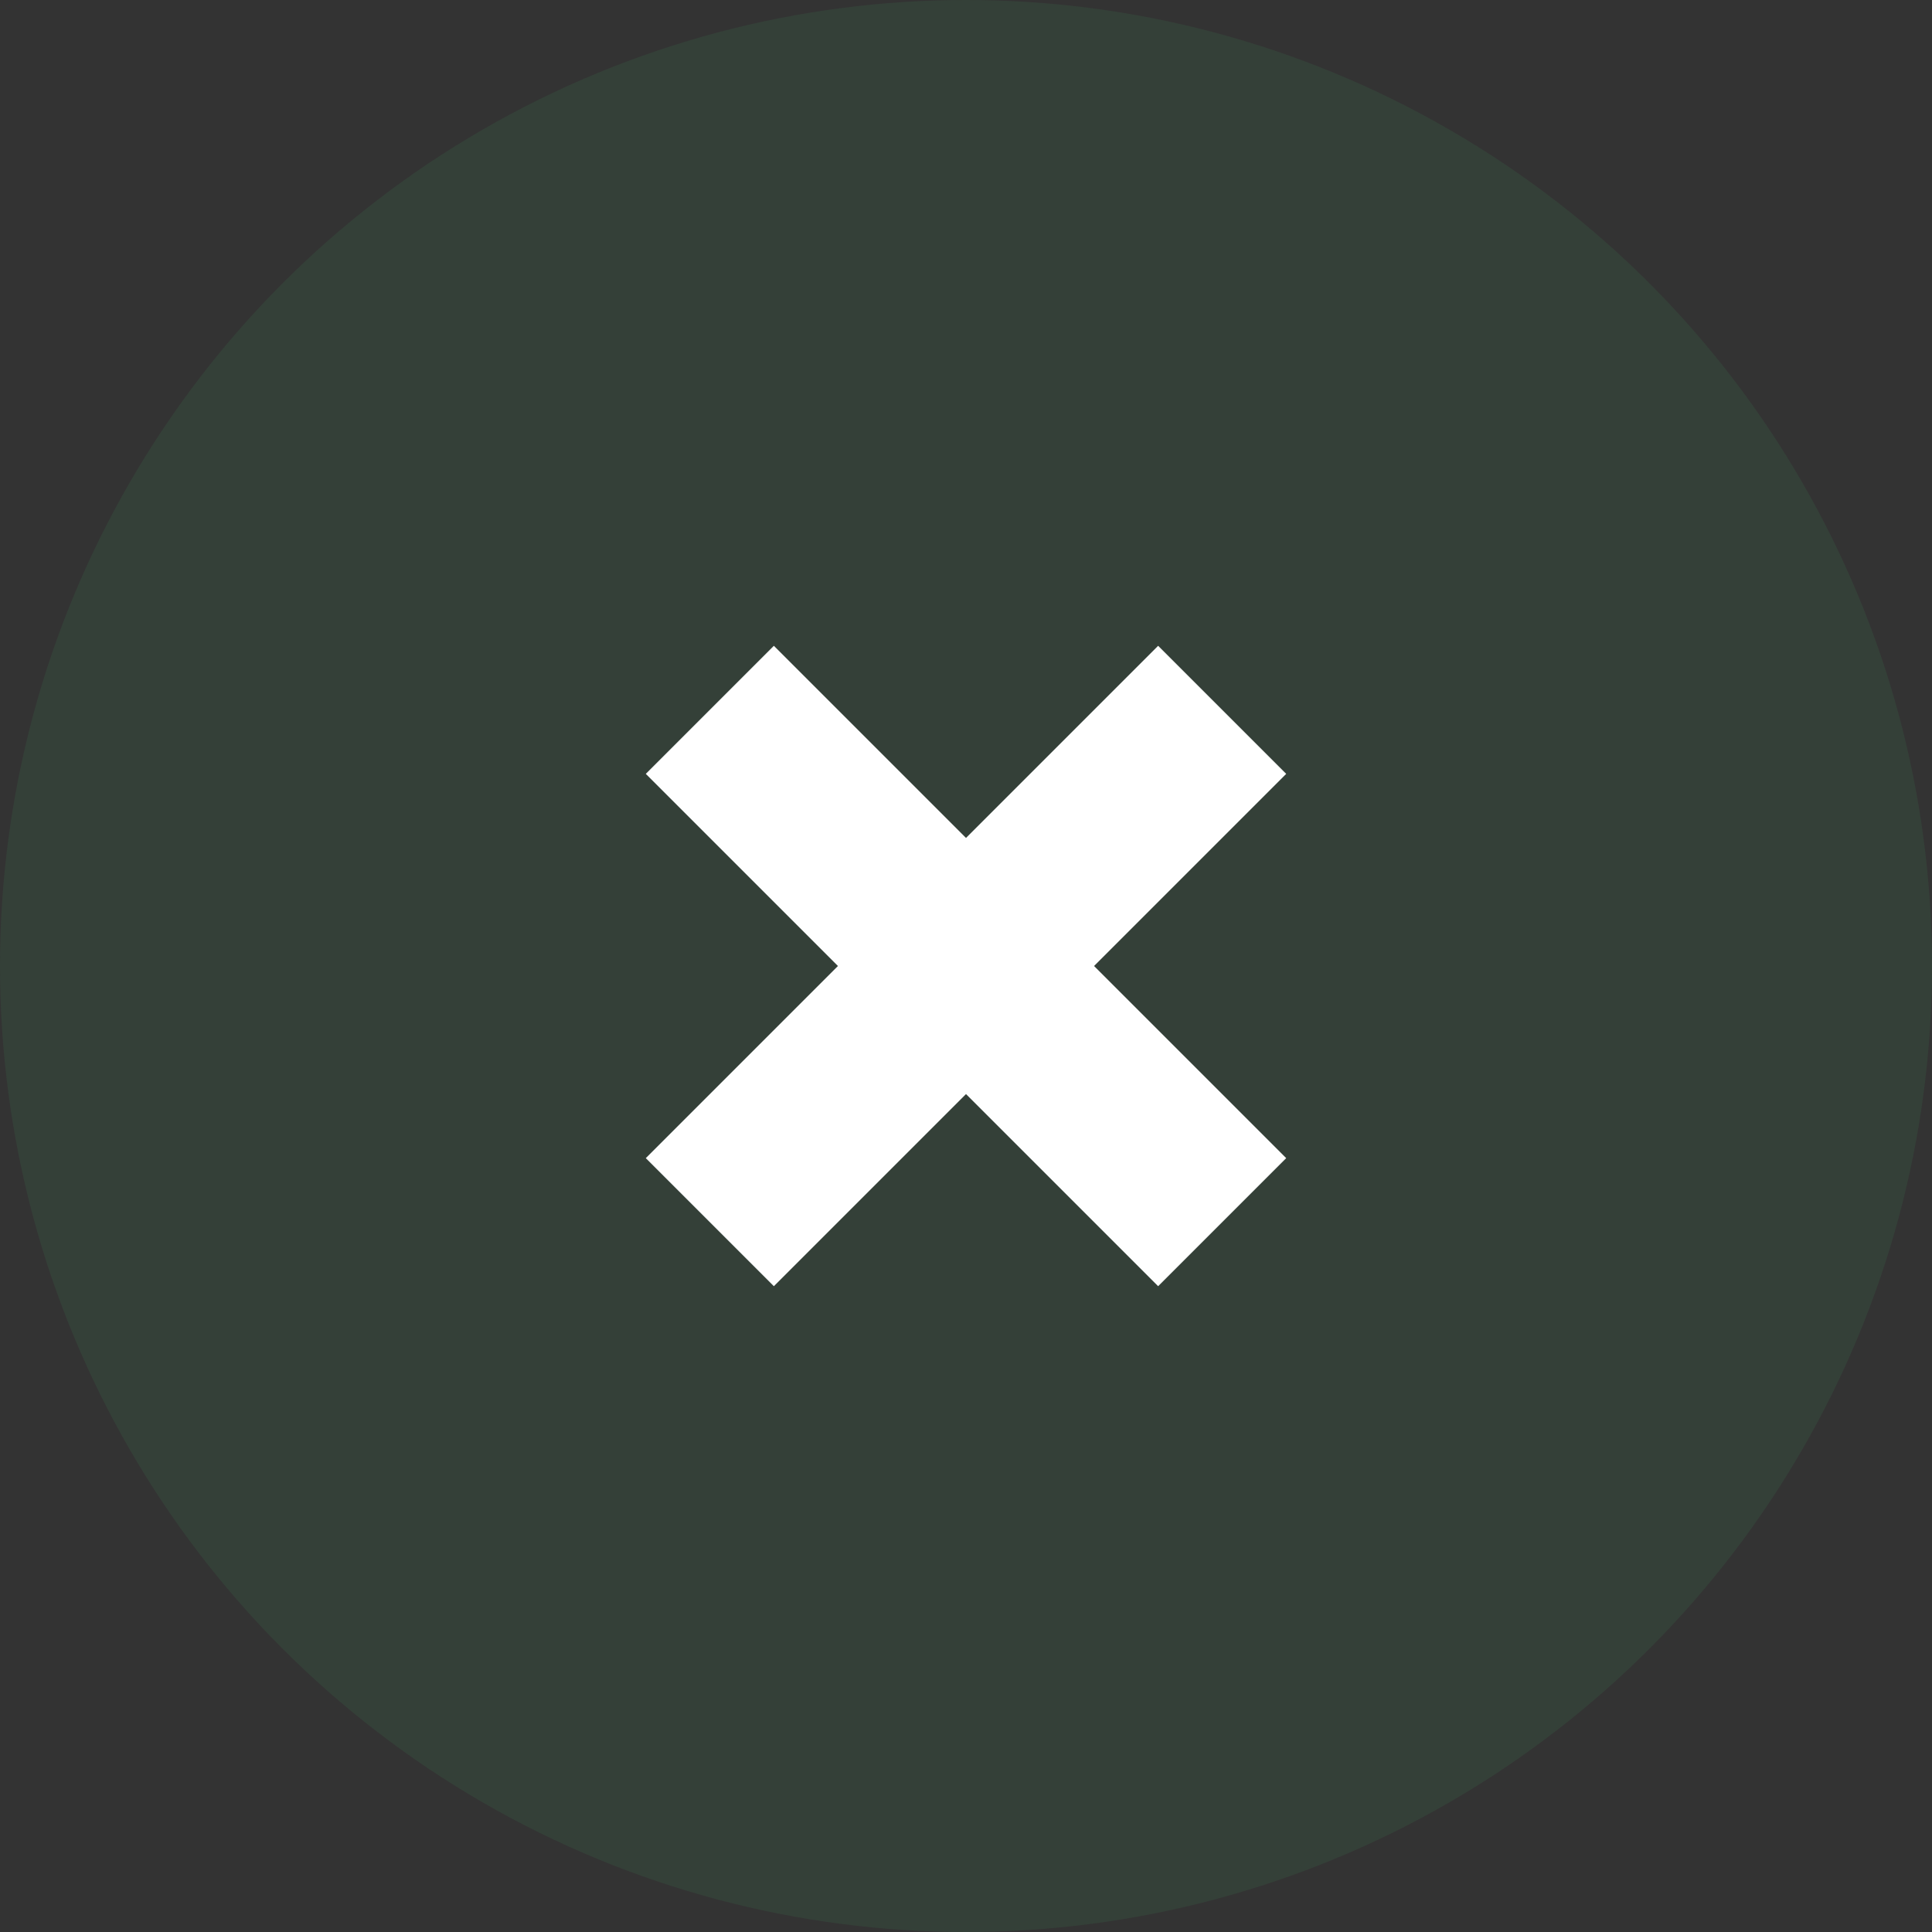
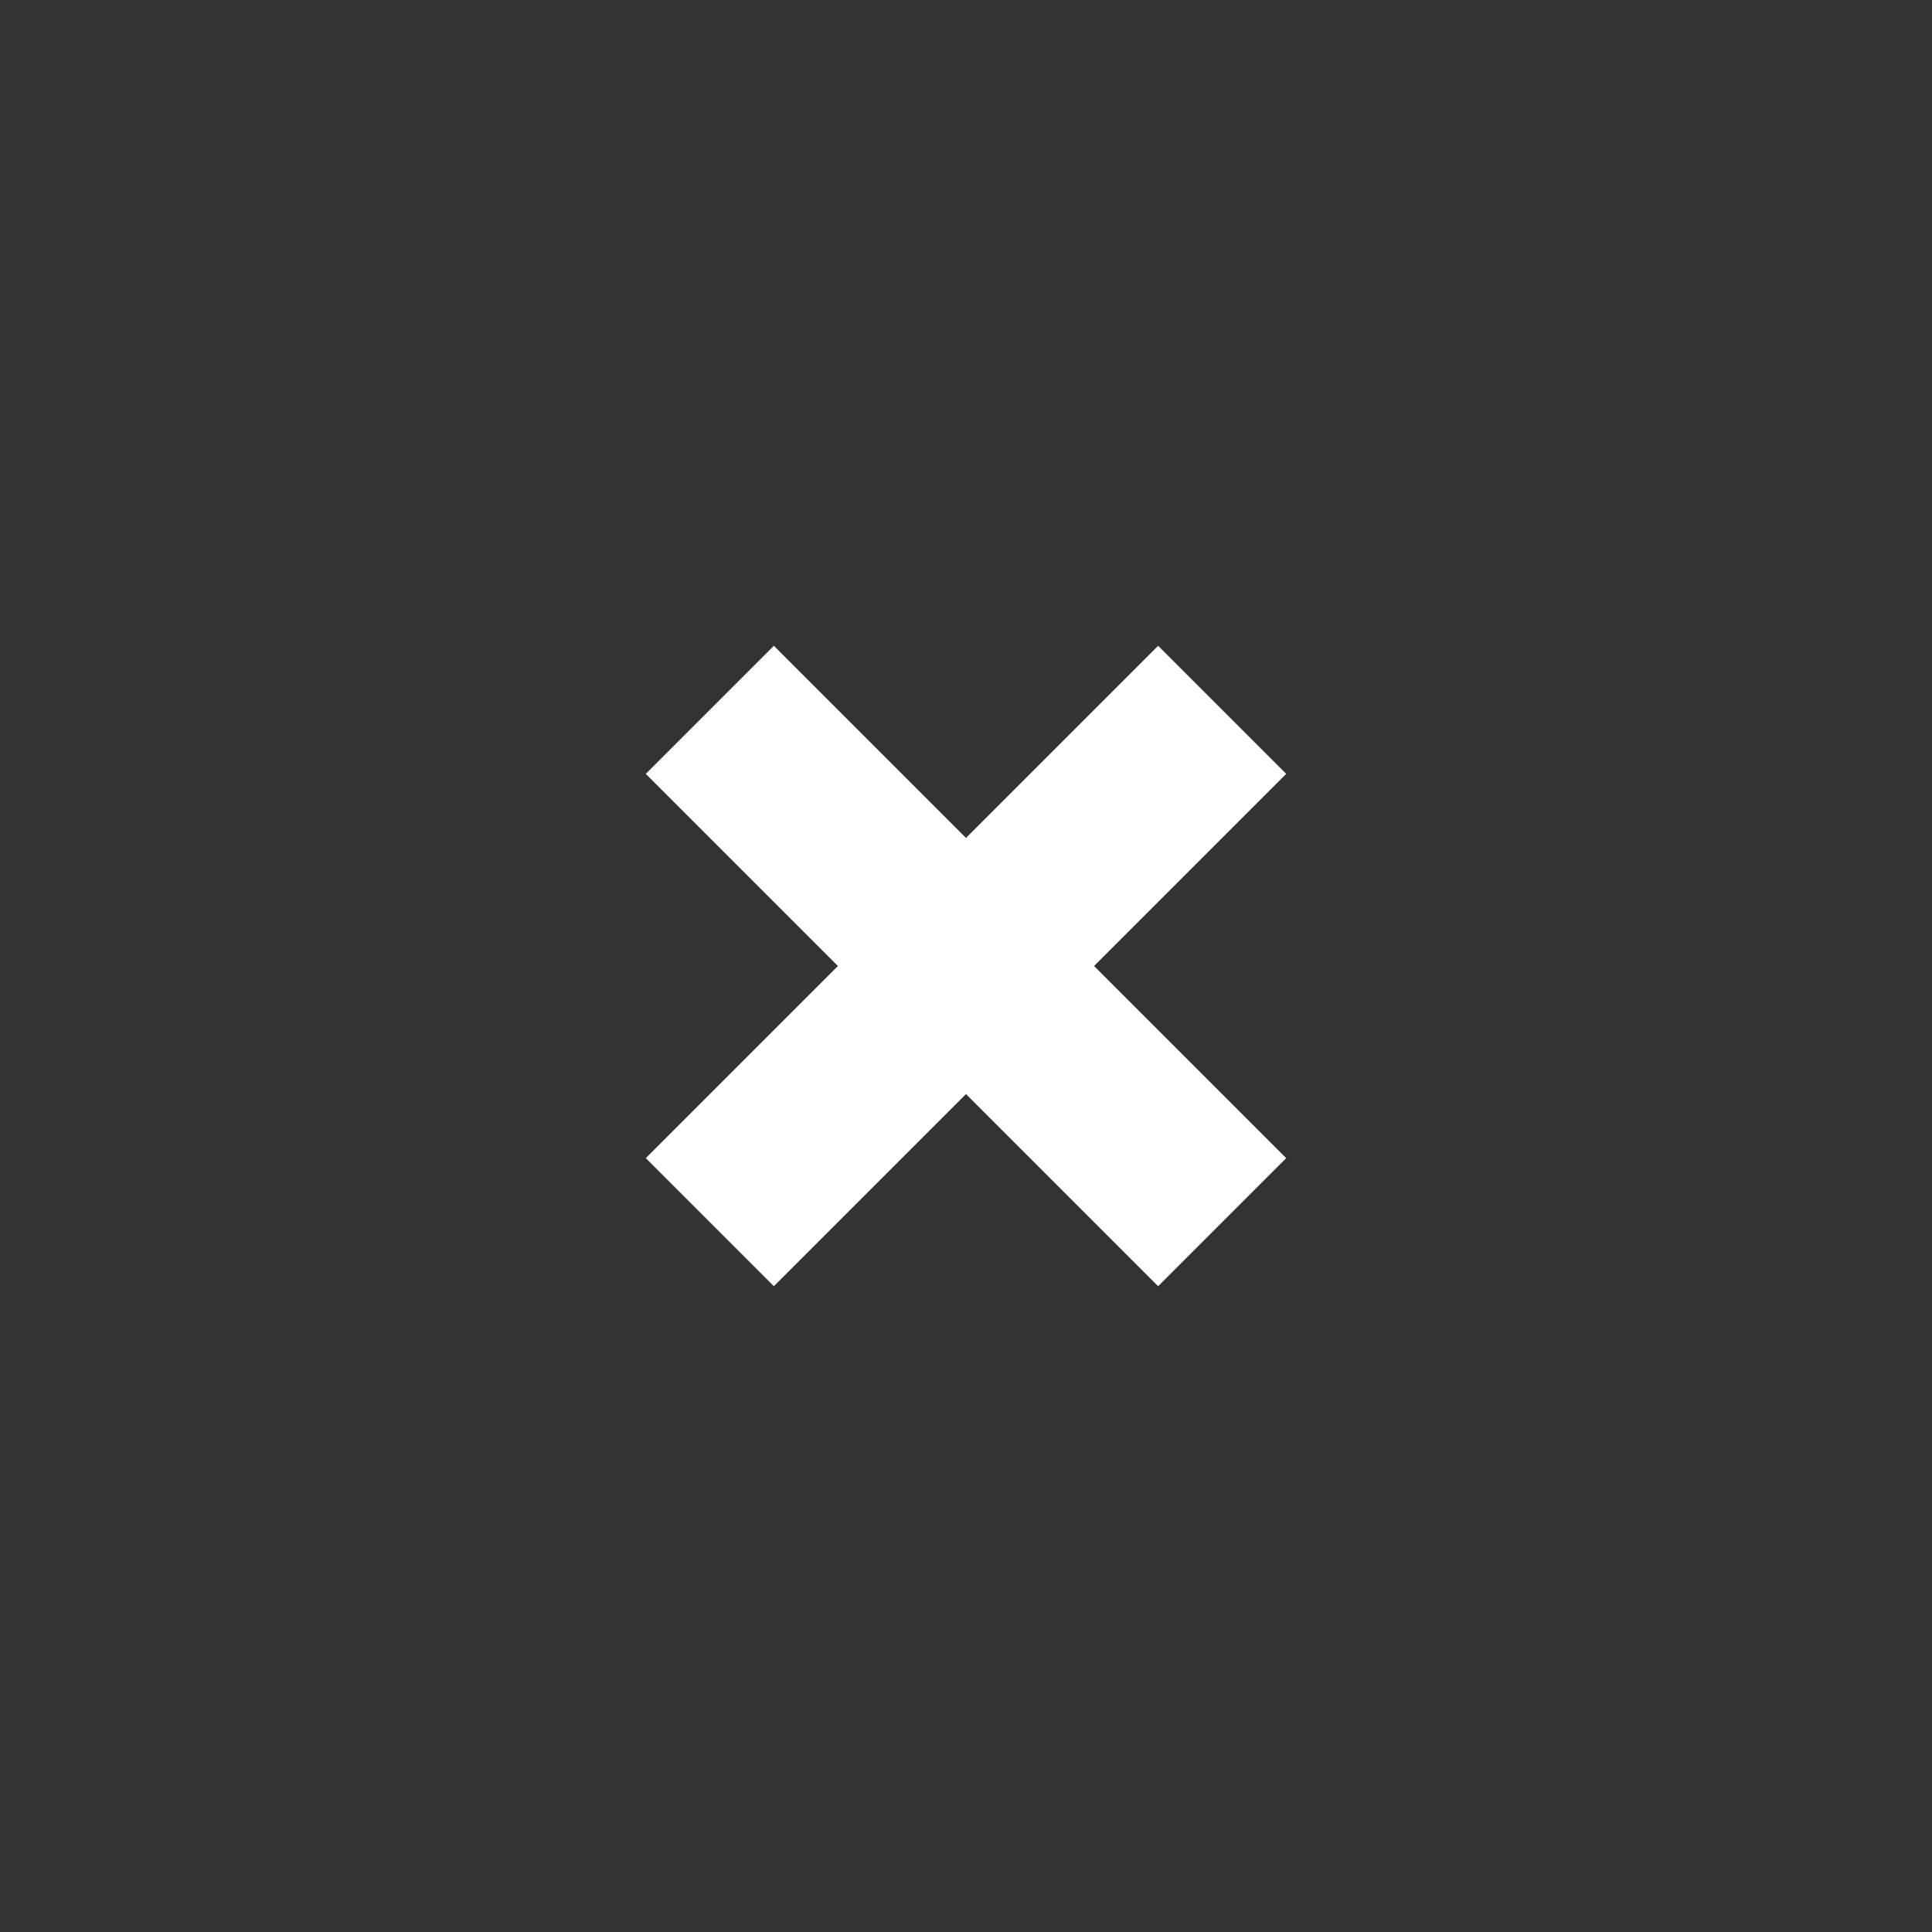
<svg xmlns="http://www.w3.org/2000/svg" width="32" height="32" viewBox="0 0 32 32" fill="none">
  <rect x="0" y="0" width="32" height="32" fill="#333333" stroke="none" />
  <g id="Group 212">
-     <circle id="Ellipse 8" cx="16" cy="16" r="16" fill="#3FBC6C" fill-opacity="0.1" />
    <g id="Group 213">
      <path id="Vector 7" d="M11.757 11.757L20.243 20.243" stroke="white" stroke-width="3" />
      <path id="Vector 8" d="M20.243 11.757L11.757 20.243" stroke="white" stroke-width="3" />
    </g>
  </g>
</svg>